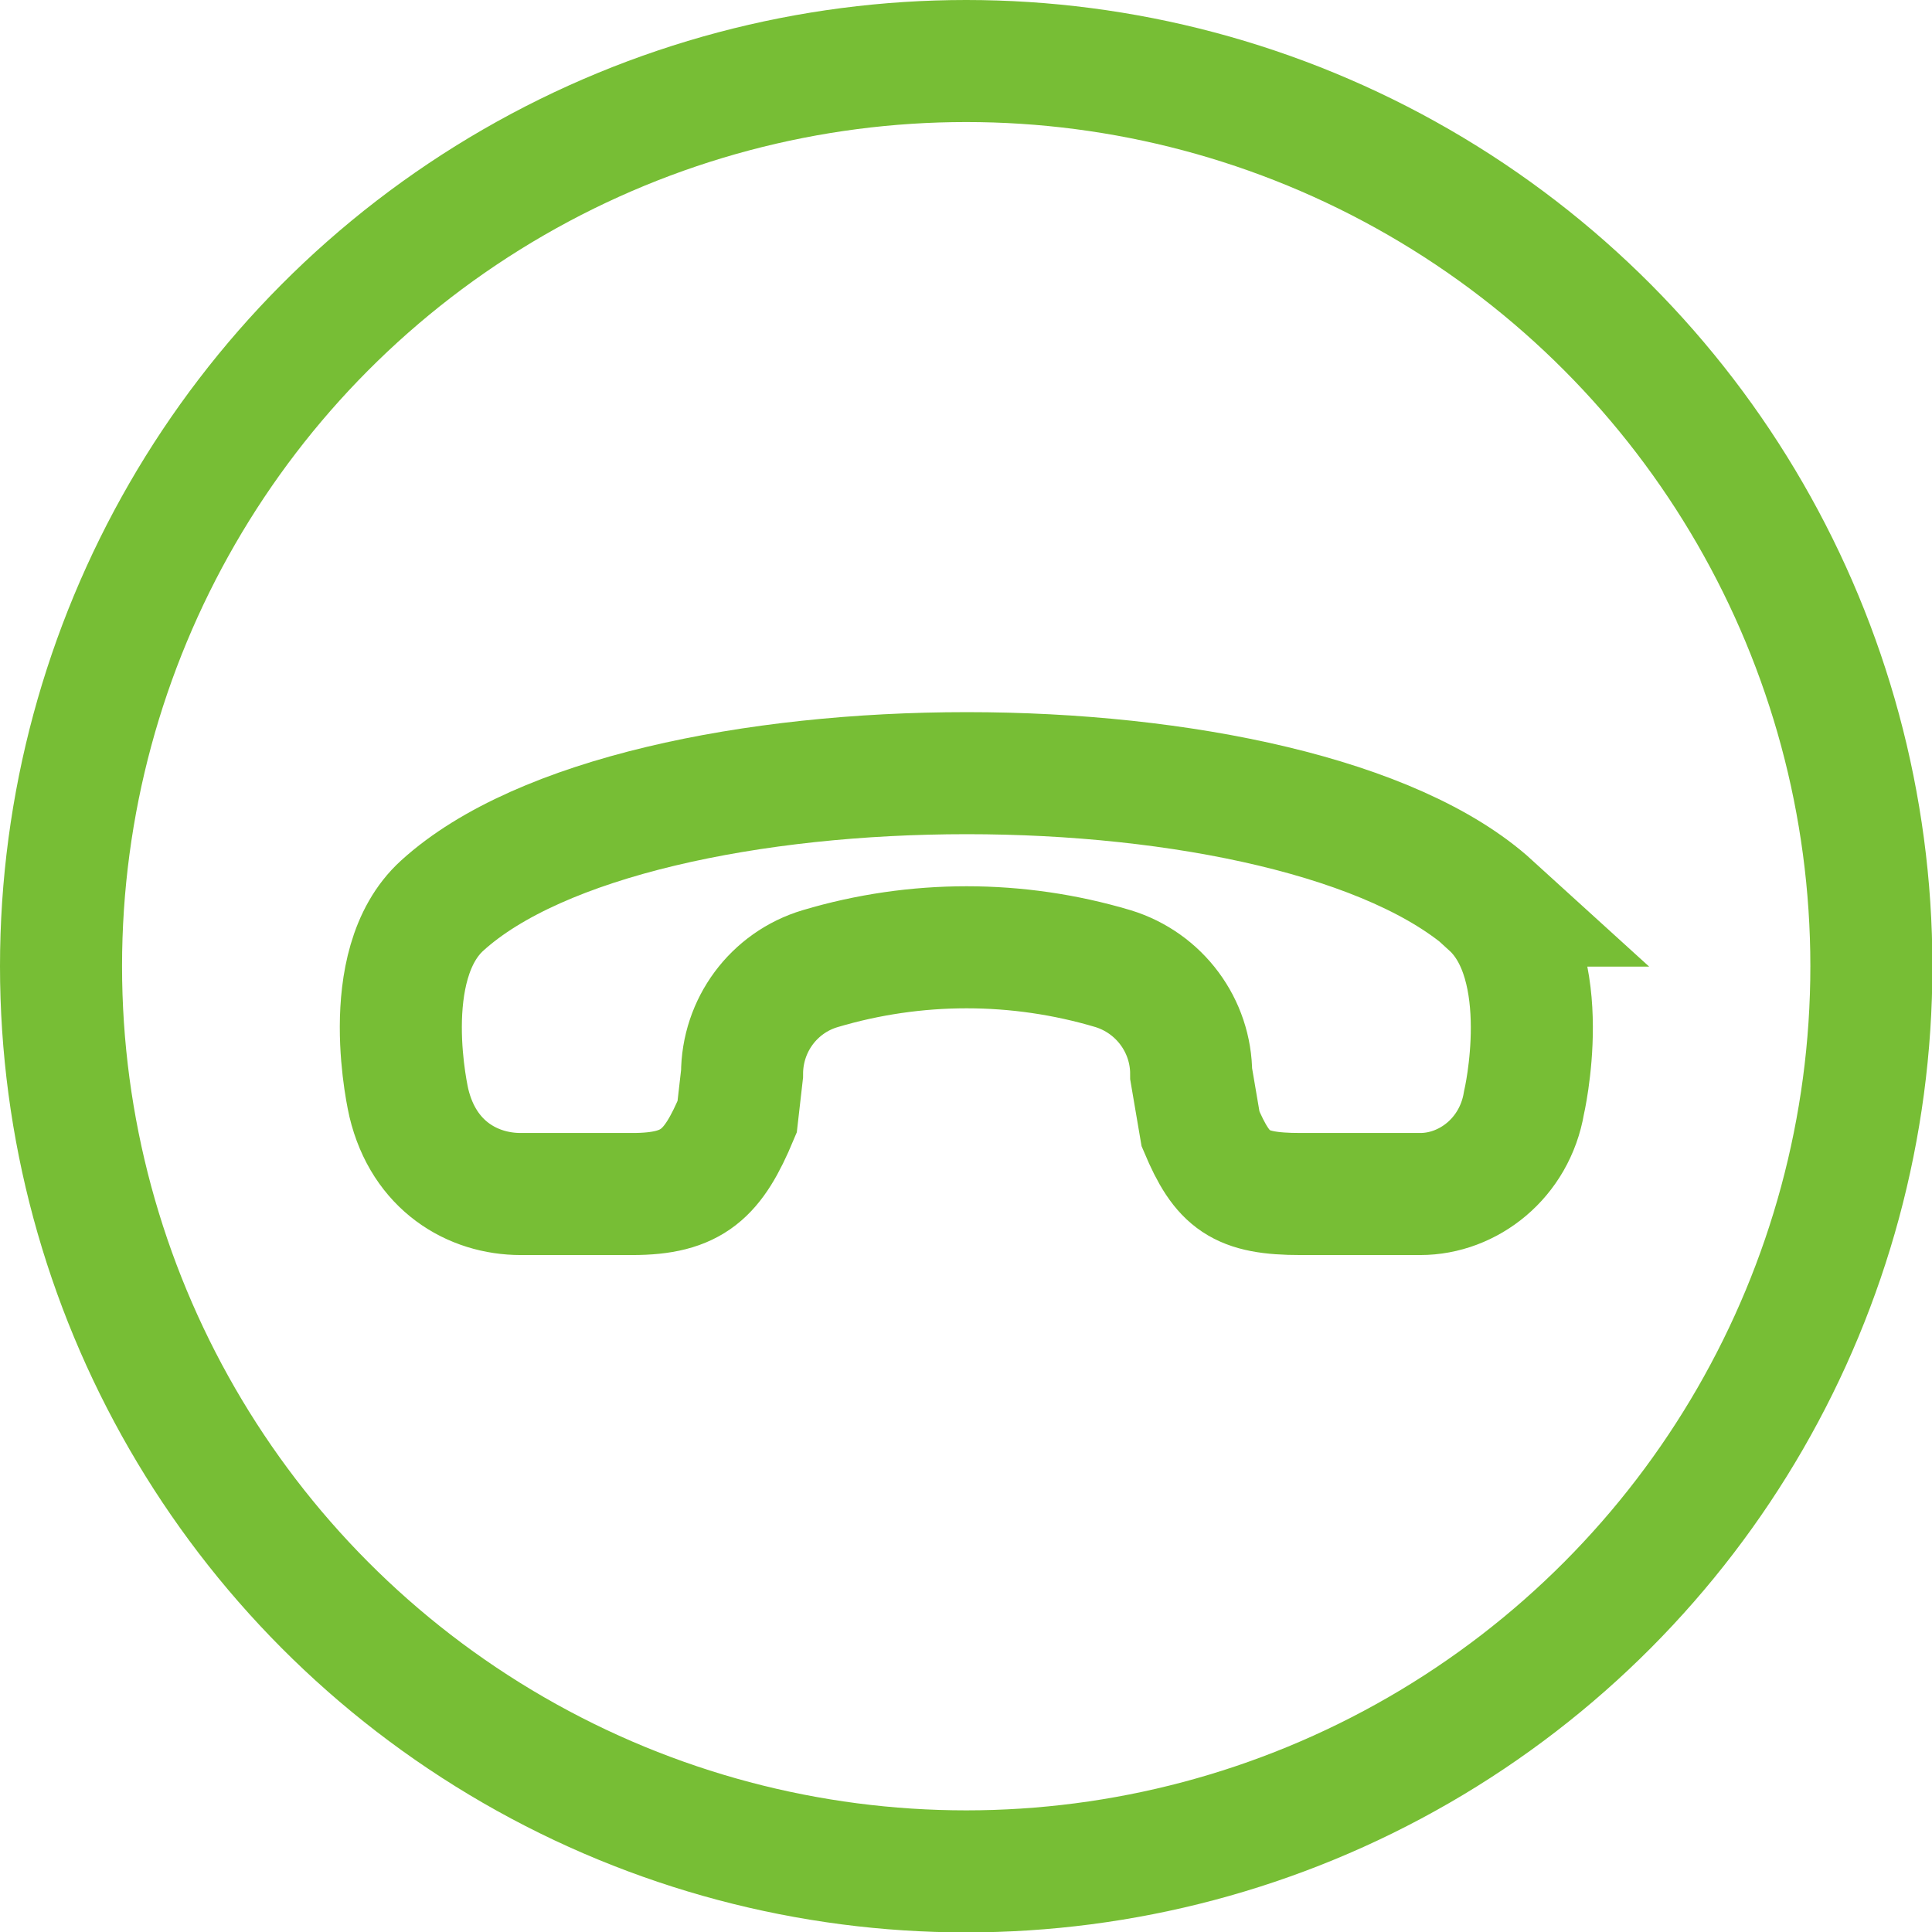
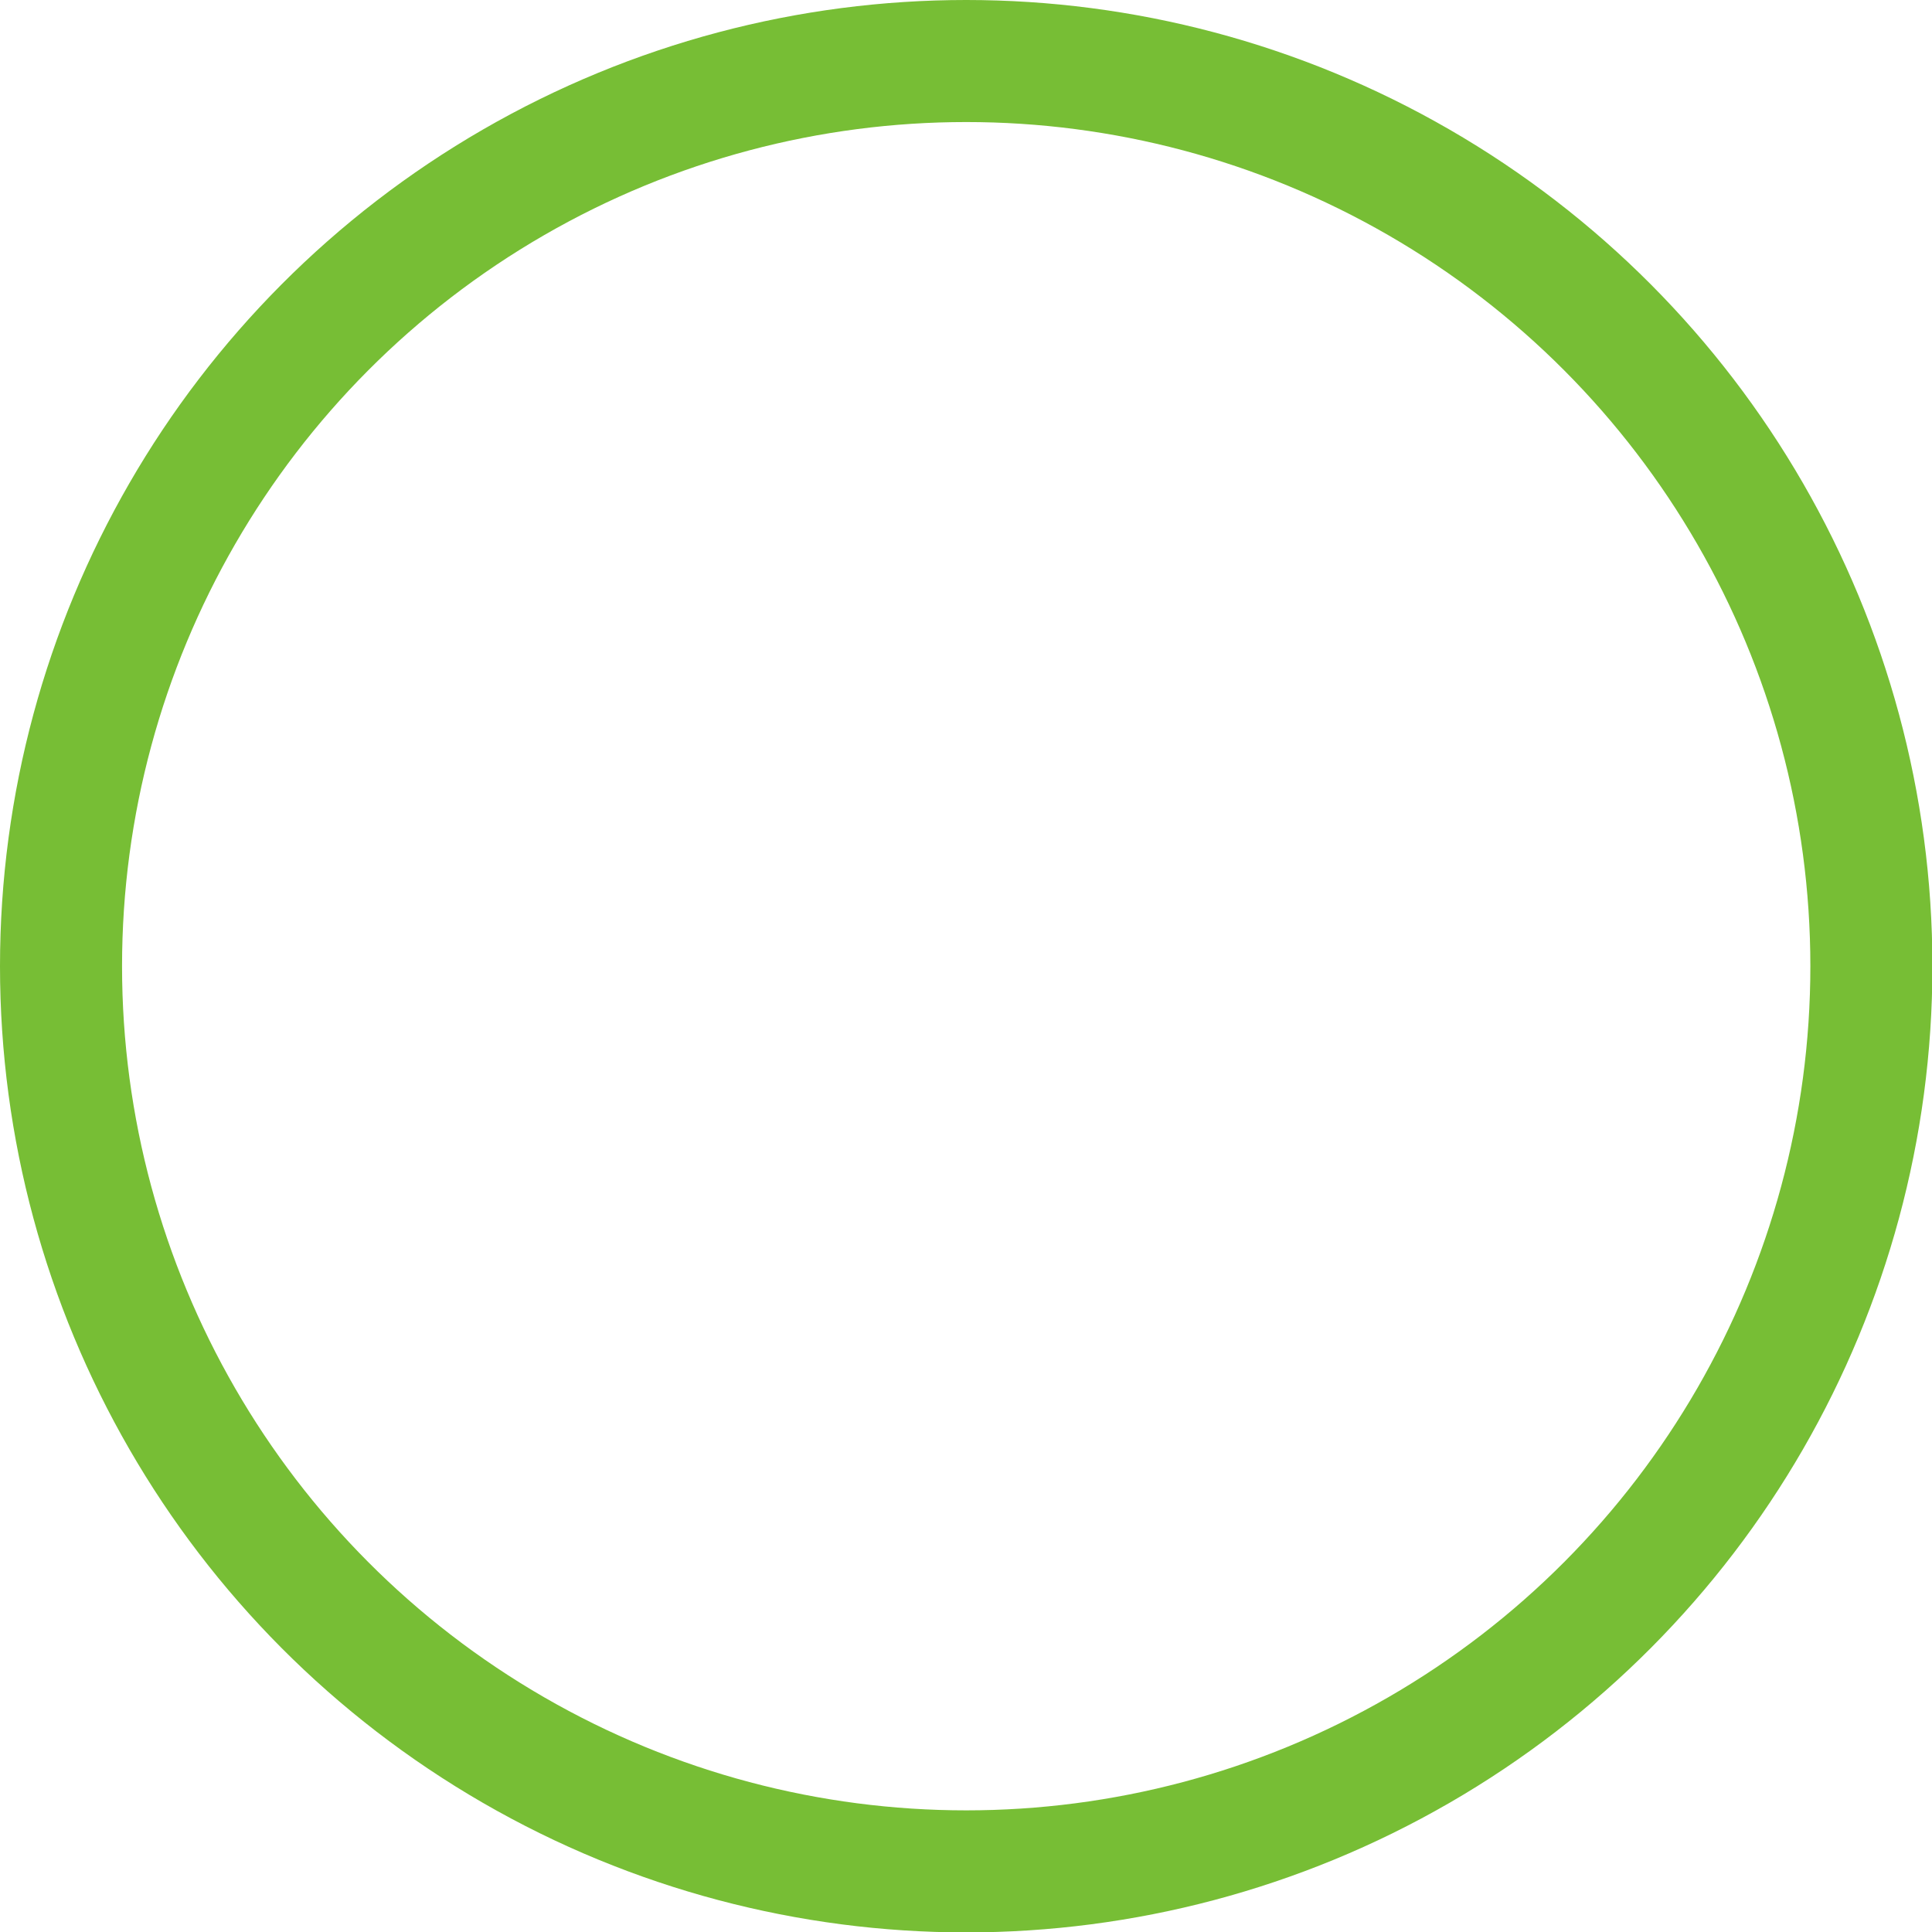
<svg xmlns="http://www.w3.org/2000/svg" id="Calque_2" viewBox="0 0 47.49 47.49">
  <defs>
    <style>.cls-1{fill:none;stroke:#77be35;stroke-miterlimit:10;stroke-width:3px;}</style>
  </defs>
  <g id="Calque_1-2">
    <circle class="cls-1" cx="23.75" cy="23.75" r="22.25" />
-     <path class="cls-1" d="M36.64,22.26c1.61,1.47,.82,4.85,.82,4.85-.23,1.36-1.37,2.24-2.55,2.24h-2.94c-1.49,0-1.92-.32-2.46-1.6l-.23-1.35c0-1.19-.78-2.24-1.92-2.59h0c-2.35-.7-4.85-.7-7.2,0h0c-1.14,.34-1.92,1.39-1.92,2.59l-.12,1.05c-.59,1.41-1.09,1.9-2.58,1.9h-2.74c-1.18,0-2.38-.69-2.75-2.24,0,0-.8-3.38,.82-4.85,4.77-4.34,21.02-4.34,25.79,0Z" />
  </g>
</svg>